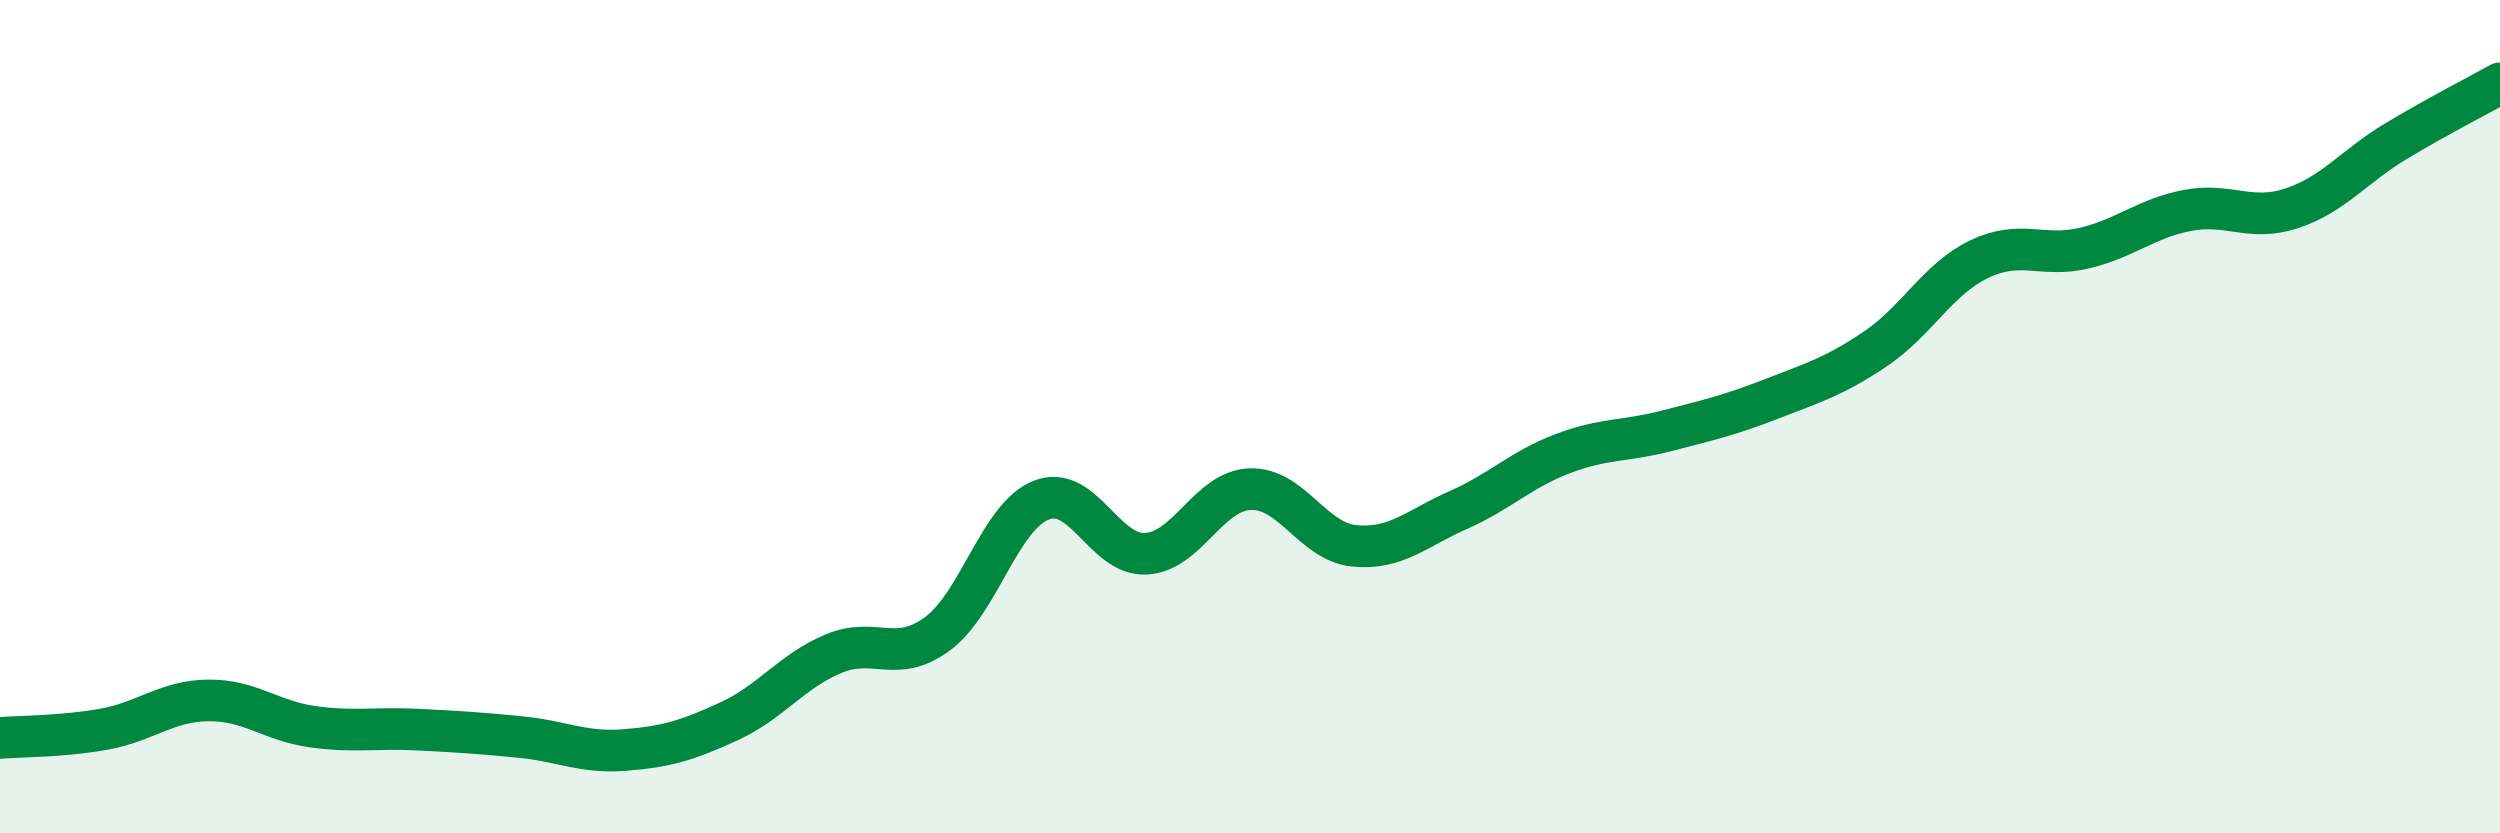
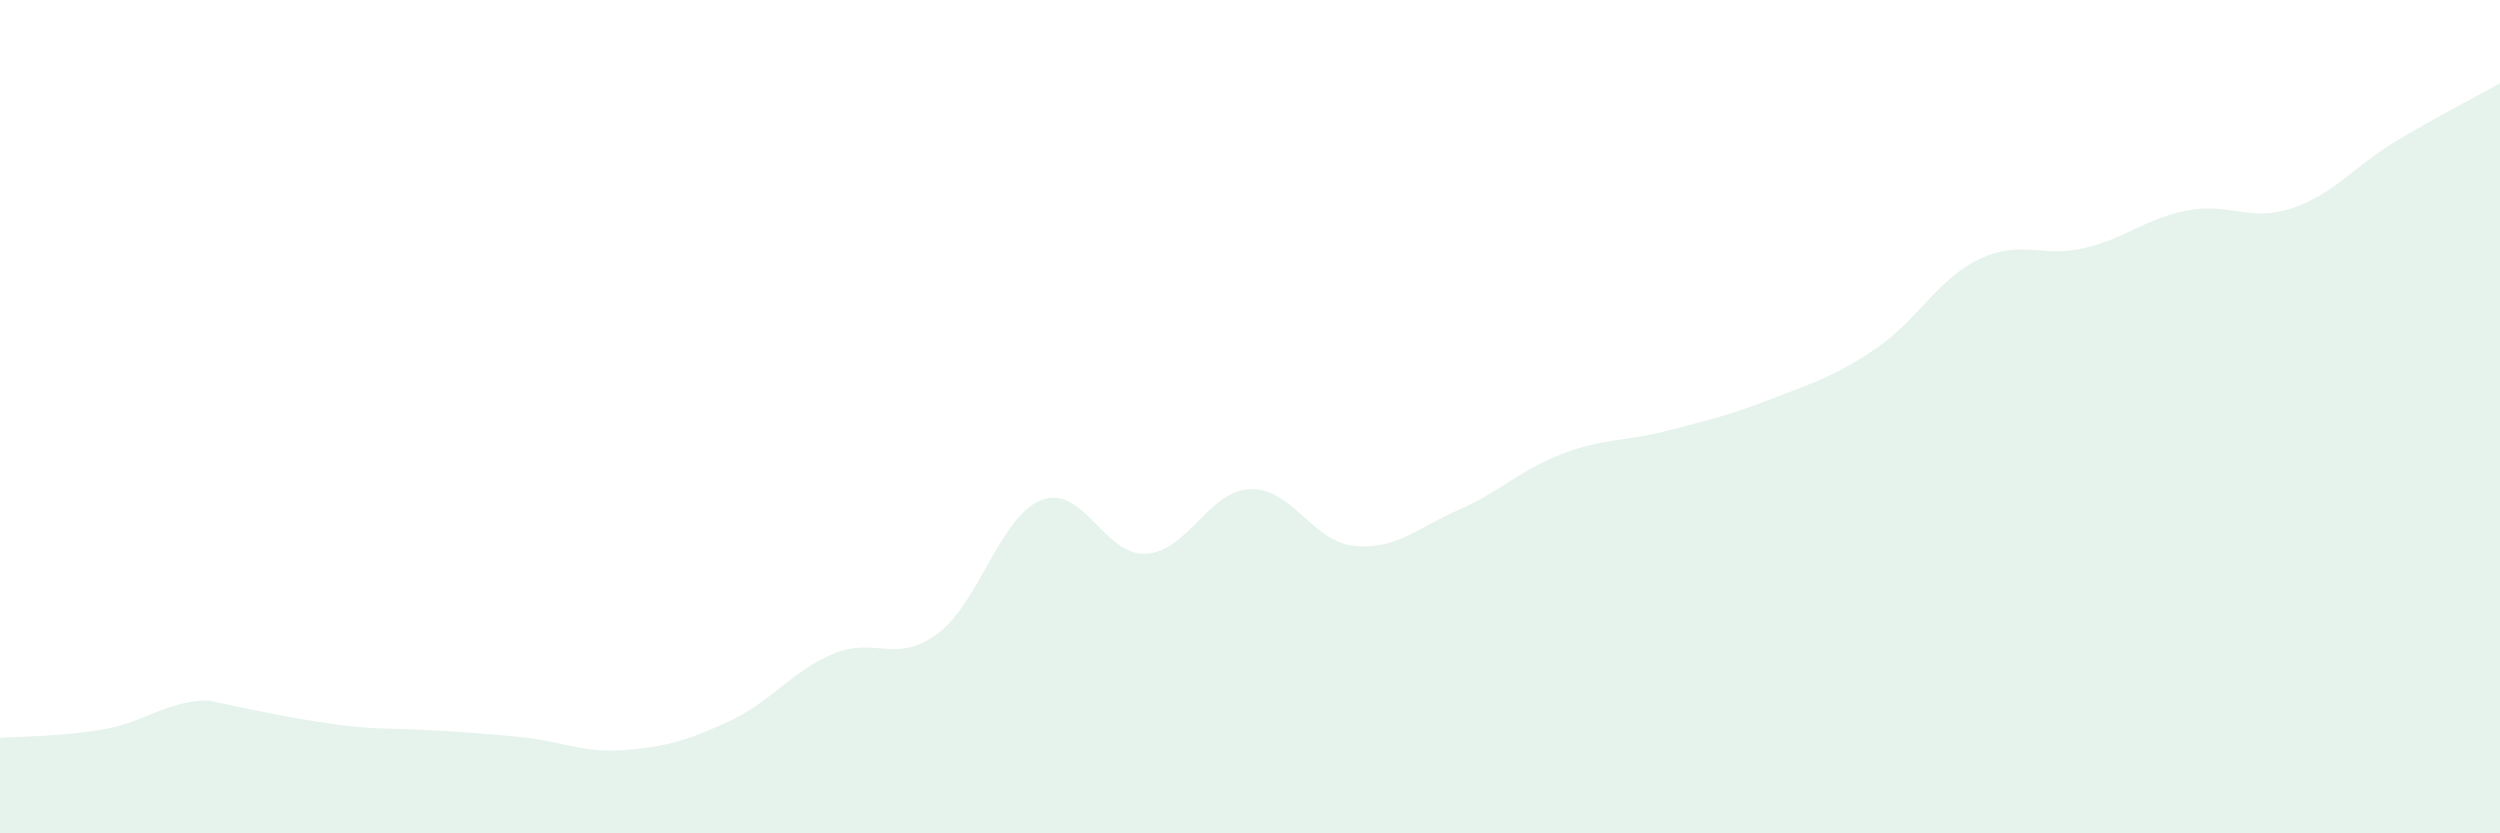
<svg xmlns="http://www.w3.org/2000/svg" width="60" height="20" viewBox="0 0 60 20">
-   <path d="M 0,17.71 C 0.5,17.67 1.5,17.68 2.5,17.5 C 3.5,17.32 4,16.82 5,16.81 C 6,16.8 6.5,17.3 7.5,17.44 C 8.5,17.58 9,17.46 10,17.51 C 11,17.56 11.5,17.59 12.5,17.69 C 13.5,17.79 14,18.08 15,18 C 16,17.92 16.5,17.77 17.5,17.31 C 18.5,16.85 19,16.11 20,15.69 C 21,15.27 21.5,15.95 22.5,15.21 C 23.5,14.47 24,12.38 25,12 C 26,11.62 26.5,13.34 27.5,13.29 C 28.5,13.24 29,11.78 30,11.74 C 31,11.7 31.5,13 32.5,13.1 C 33.5,13.2 34,12.68 35,12.24 C 36,11.8 36.5,11.27 37.5,10.89 C 38.5,10.51 39,10.6 40,10.34 C 41,10.08 41.5,9.97 42.5,9.58 C 43.5,9.19 44,9.05 45,8.38 C 46,7.71 46.5,6.7 47.5,6.22 C 48.5,5.74 49,6.19 50,5.96 C 51,5.73 51.5,5.24 52.5,5.05 C 53.5,4.86 54,5.33 55,5 C 56,4.67 56.5,3.99 57.5,3.39 C 58.5,2.79 59.5,2.28 60,2L60 20L0 20Z" fill="#008740" opacity="0.1" stroke-linecap="round" stroke-linejoin="round" />
-   <path d="M 0,17.71 C 0.5,17.67 1.5,17.68 2.5,17.5 C 3.5,17.32 4,16.82 5,16.81 C 6,16.8 6.5,17.3 7.5,17.44 C 8.5,17.58 9,17.46 10,17.51 C 11,17.56 11.5,17.59 12.5,17.69 C 13.5,17.79 14,18.08 15,18 C 16,17.92 16.5,17.77 17.5,17.31 C 18.5,16.85 19,16.11 20,15.69 C 21,15.27 21.5,15.95 22.5,15.21 C 23.5,14.47 24,12.38 25,12 C 26,11.62 26.5,13.34 27.5,13.29 C 28.5,13.24 29,11.78 30,11.74 C 31,11.7 31.5,13 32.5,13.1 C 33.5,13.2 34,12.68 35,12.24 C 36,11.8 36.5,11.27 37.5,10.89 C 38.5,10.51 39,10.6 40,10.34 C 41,10.08 41.5,9.97 42.5,9.58 C 43.5,9.19 44,9.05 45,8.38 C 46,7.71 46.5,6.7 47.5,6.22 C 48.5,5.74 49,6.19 50,5.96 C 51,5.73 51.5,5.24 52.5,5.05 C 53.5,4.86 54,5.33 55,5 C 56,4.67 56.5,3.99 57.5,3.39 C 58.5,2.79 59.5,2.28 60,2" stroke="#008740" stroke-width="1" fill="none" stroke-linecap="round" stroke-linejoin="round" />
+   <path d="M 0,17.71 C 0.5,17.67 1.5,17.68 2.5,17.5 C 3.5,17.32 4,16.82 5,16.81 C 8.5,17.58 9,17.46 10,17.51 C 11,17.56 11.5,17.59 12.5,17.69 C 13.5,17.79 14,18.08 15,18 C 16,17.92 16.5,17.77 17.5,17.31 C 18.5,16.85 19,16.11 20,15.69 C 21,15.27 21.5,15.95 22.5,15.21 C 23.5,14.47 24,12.38 25,12 C 26,11.62 26.5,13.34 27.5,13.29 C 28.5,13.24 29,11.78 30,11.74 C 31,11.7 31.5,13 32.5,13.1 C 33.5,13.2 34,12.68 35,12.24 C 36,11.8 36.5,11.27 37.5,10.89 C 38.5,10.51 39,10.6 40,10.34 C 41,10.08 41.5,9.97 42.5,9.58 C 43.5,9.19 44,9.05 45,8.38 C 46,7.71 46.5,6.7 47.5,6.22 C 48.5,5.74 49,6.19 50,5.96 C 51,5.73 51.5,5.24 52.5,5.05 C 53.5,4.86 54,5.33 55,5 C 56,4.67 56.5,3.99 57.5,3.39 C 58.5,2.79 59.5,2.28 60,2L60 20L0 20Z" fill="#008740" opacity="0.1" stroke-linecap="round" stroke-linejoin="round" />
</svg>